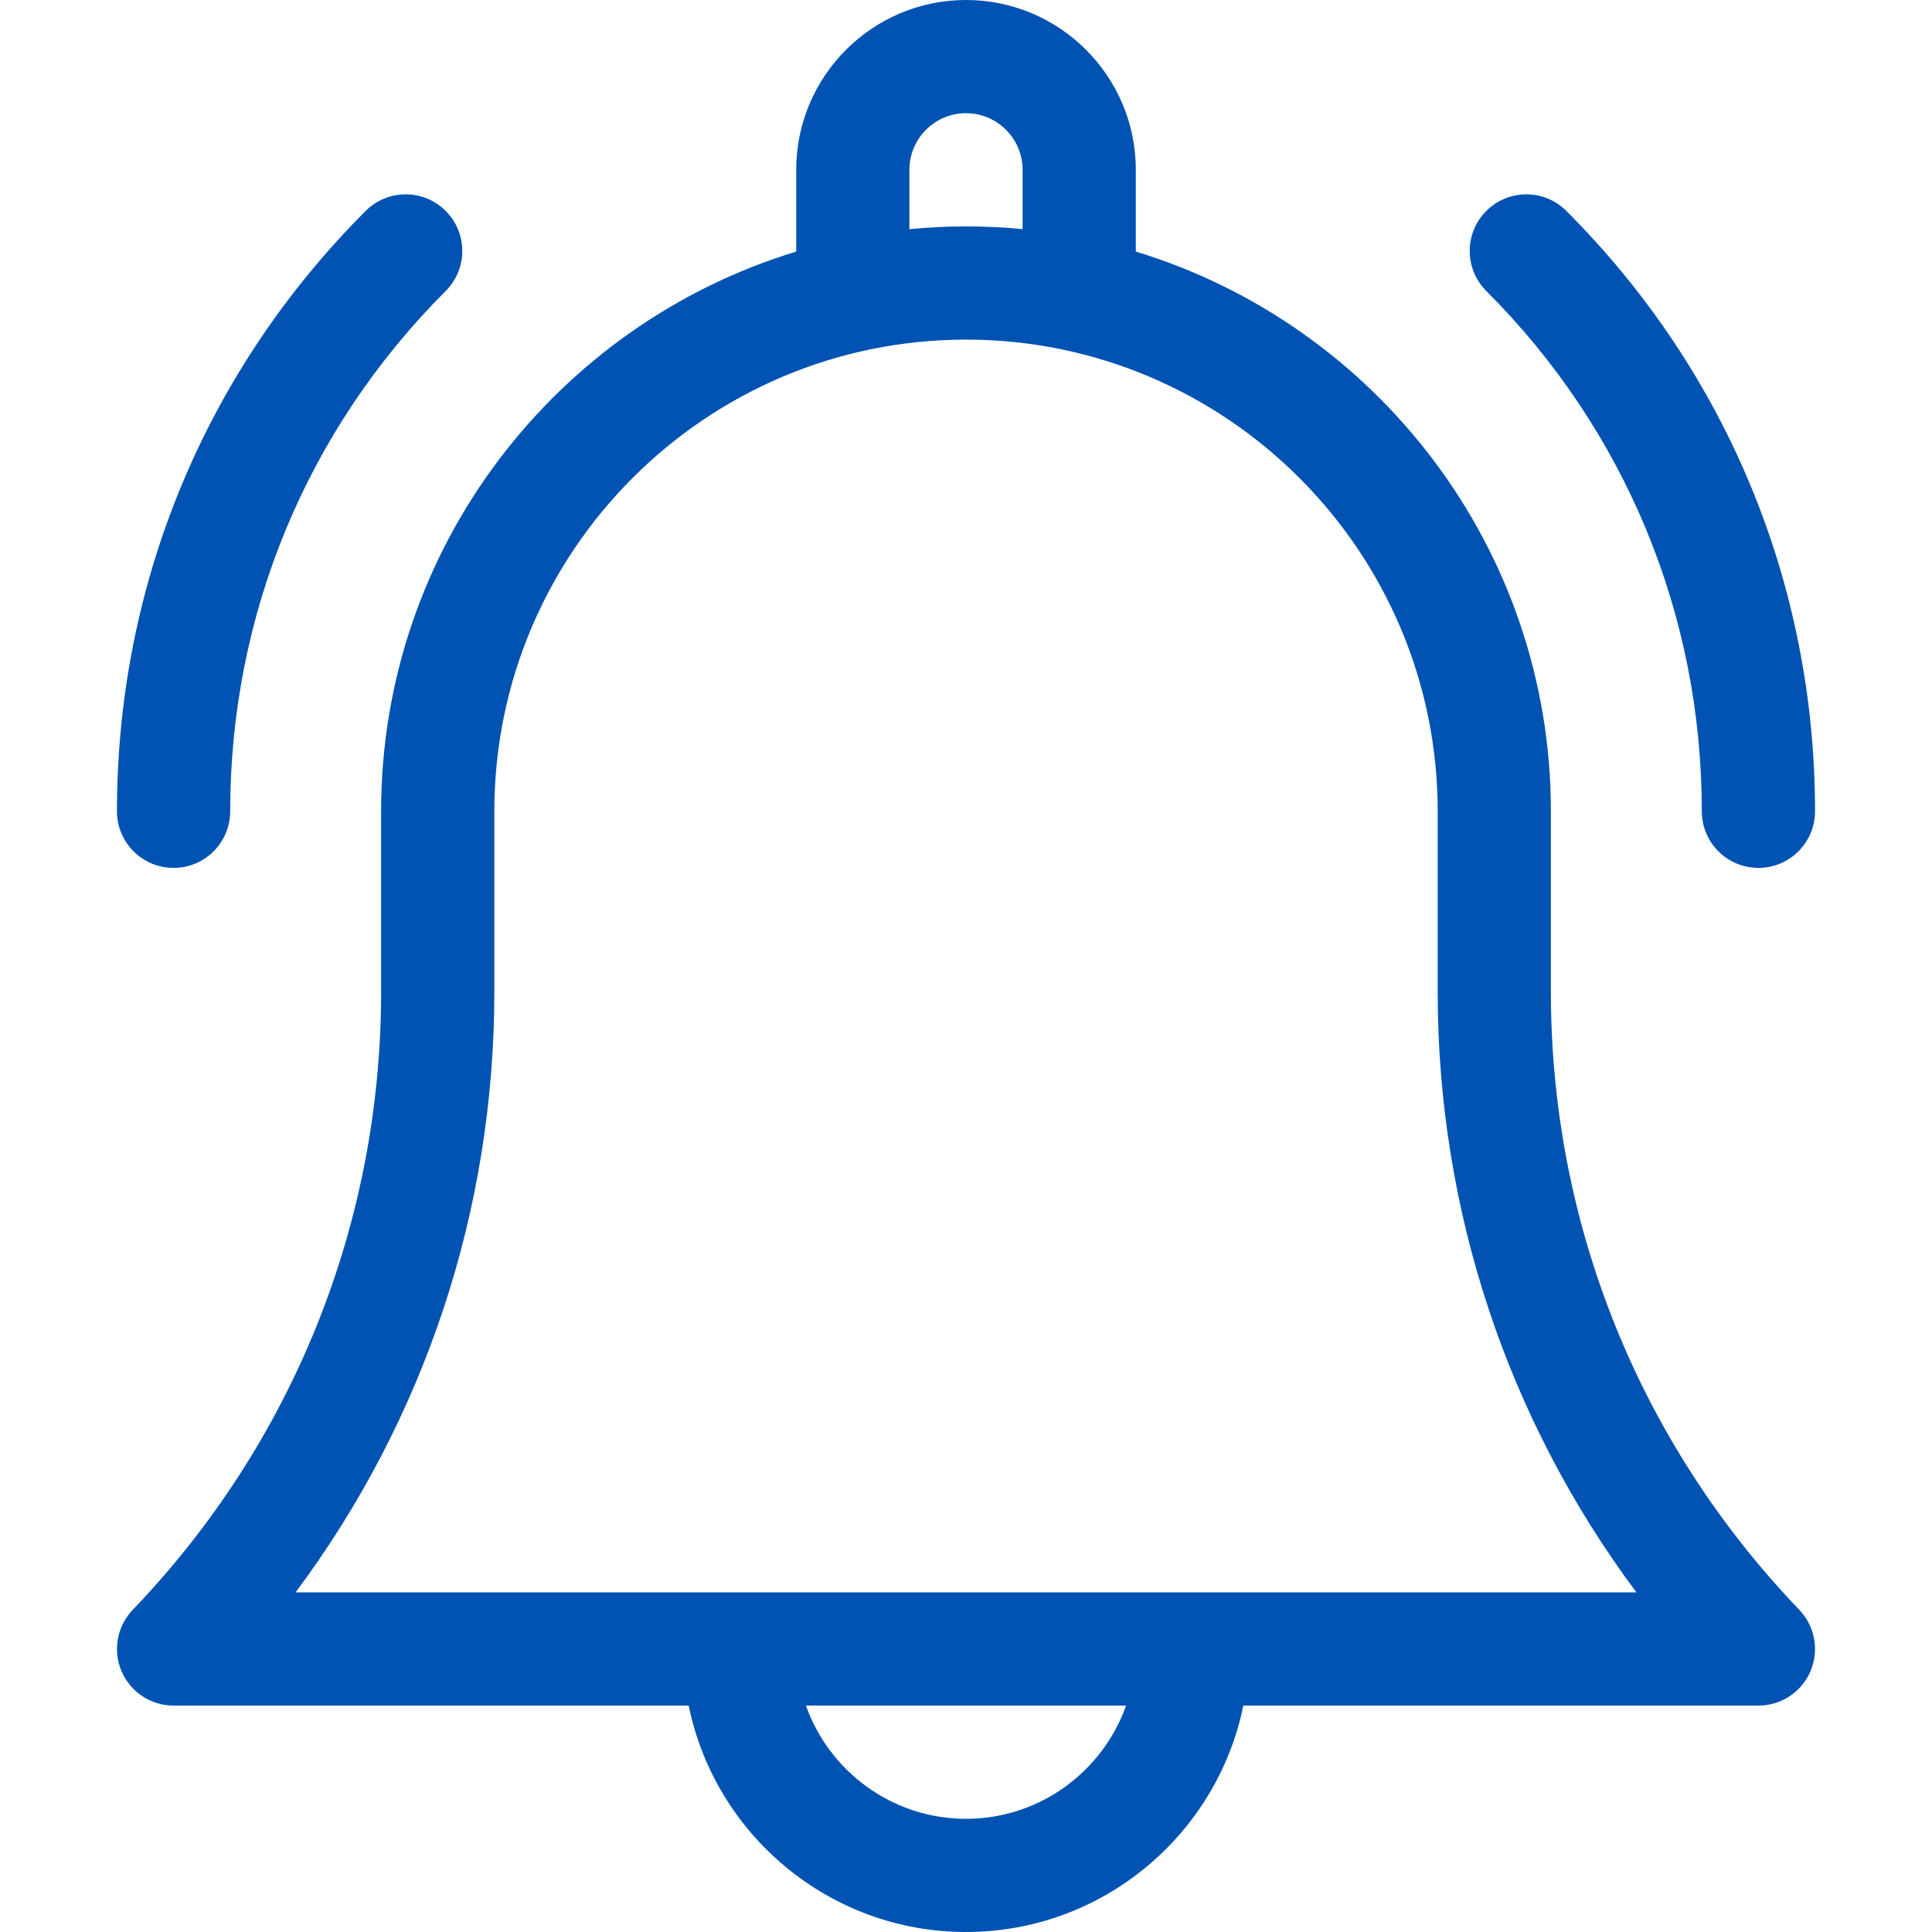
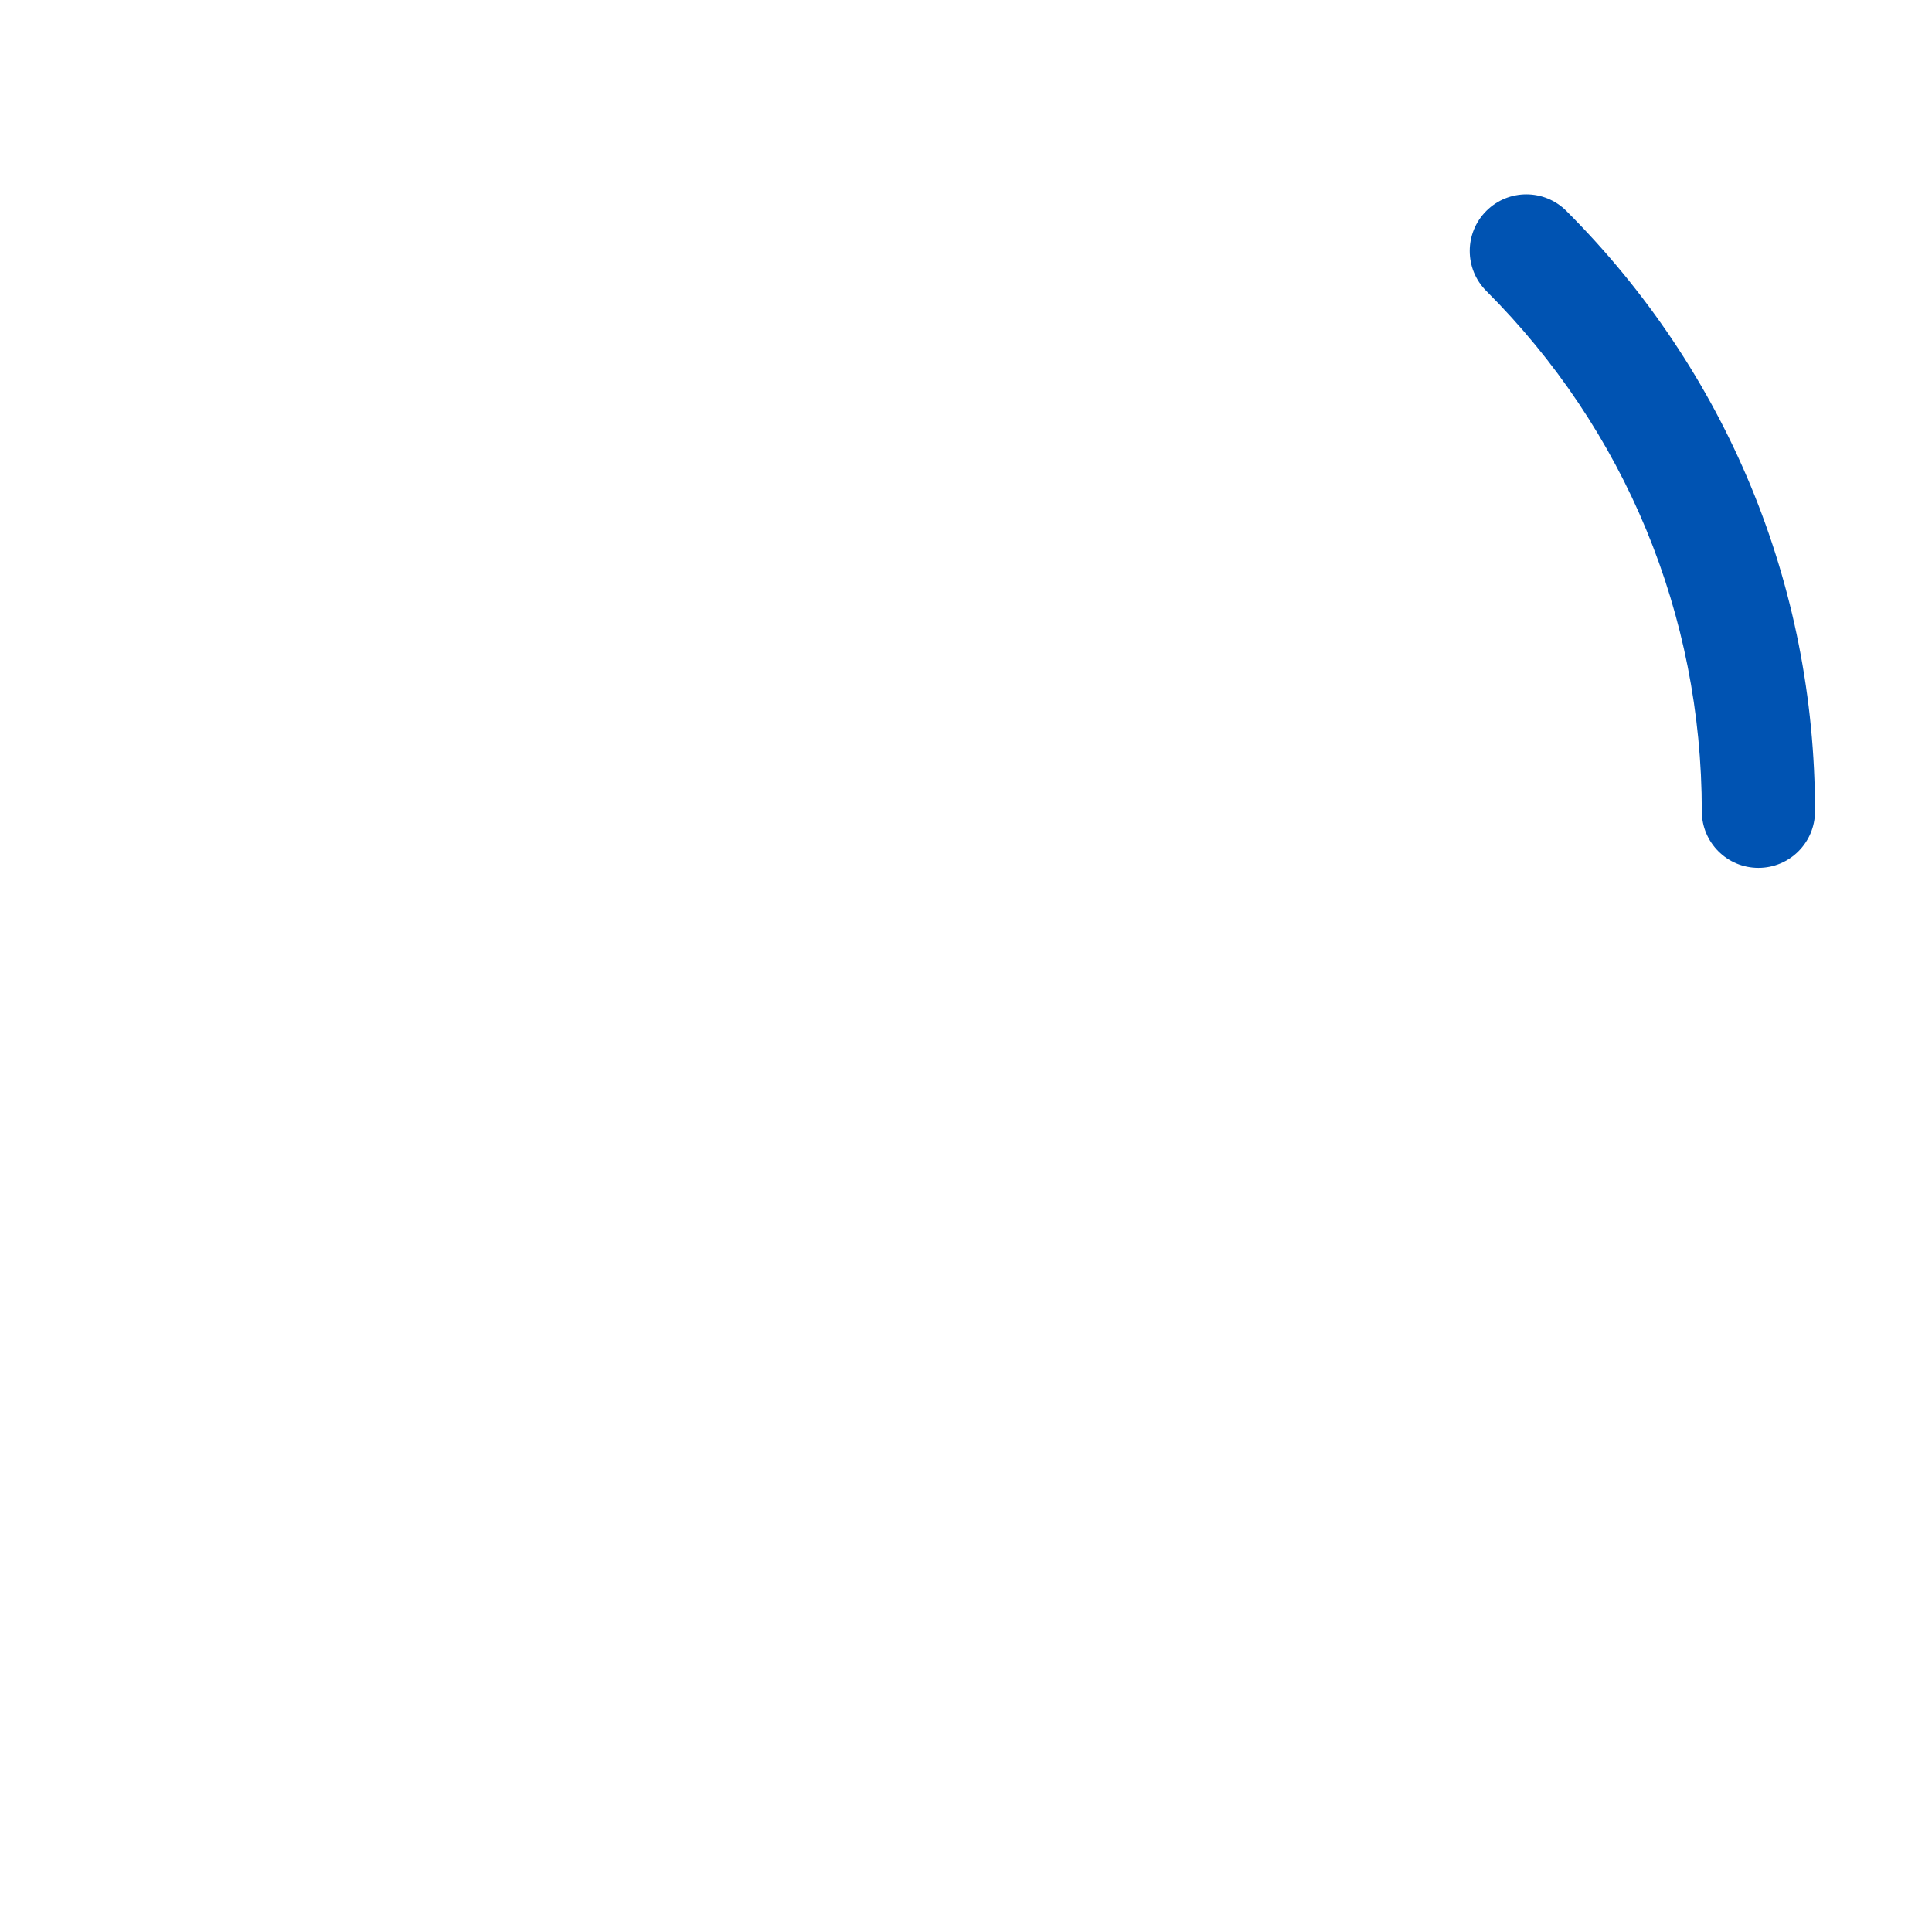
<svg xmlns="http://www.w3.org/2000/svg" width="68" height="68" viewBox="0 0 68 68" fill="none">
-   <path d="M54.586 34.911V28.555C54.586 19.282 48.422 11.422 39.977 8.855V5.977C39.977 2.681 37.296 0 34 0C30.705 0 28.024 2.681 28.024 5.977V8.855C19.578 11.422 13.414 19.281 13.414 28.555V34.911C13.414 43.057 10.309 50.781 4.672 56.66C4.119 57.236 3.964 58.087 4.277 58.821C4.59 59.555 5.311 60.031 6.11 60.031H24.24C25.165 64.572 29.19 68 34 68C38.811 68 42.835 64.572 43.761 60.031H61.891C62.689 60.031 63.41 59.555 63.723 58.821C64.036 58.087 63.881 57.236 63.329 56.66C57.691 50.781 54.586 43.057 54.586 34.911ZM32.008 5.977C32.008 4.878 32.902 3.984 34 3.984C35.099 3.984 35.992 4.878 35.992 5.977V8.065C35.337 8.002 34.672 7.969 34 7.969C33.328 7.969 32.664 8.002 32.008 8.065V5.977ZM34 64.016C31.403 64.016 29.189 62.35 28.366 60.031H39.634C38.812 62.35 36.597 64.016 34 64.016ZM10.403 56.047C14.94 49.965 17.399 42.605 17.399 34.911V28.555C17.399 19.401 24.846 11.953 34 11.953C43.154 11.953 50.602 19.401 50.602 28.555V34.911C50.602 42.605 53.06 49.965 57.597 56.047H10.403Z" fill="#0053B2" />
  <path d="M59.898 28.555C59.898 29.655 60.79 30.547 61.891 30.547C62.991 30.547 63.883 29.655 63.883 28.555C63.883 20.573 60.775 13.068 55.13 7.424C54.352 6.646 53.091 6.646 52.313 7.424C51.535 8.202 51.535 9.464 52.313 10.242C57.205 15.133 59.898 21.637 59.898 28.555Z" fill="#0053B2" />
-   <path d="M6.109 30.547C7.21 30.547 8.102 29.655 8.102 28.555C8.102 21.637 10.796 15.133 15.687 10.242C16.465 9.464 16.465 8.202 15.687 7.424C14.909 6.646 13.648 6.646 12.87 7.424C7.226 13.069 4.117 20.573 4.117 28.555C4.117 29.655 5.009 30.547 6.109 30.547Z" fill="#0053B2" />
</svg>